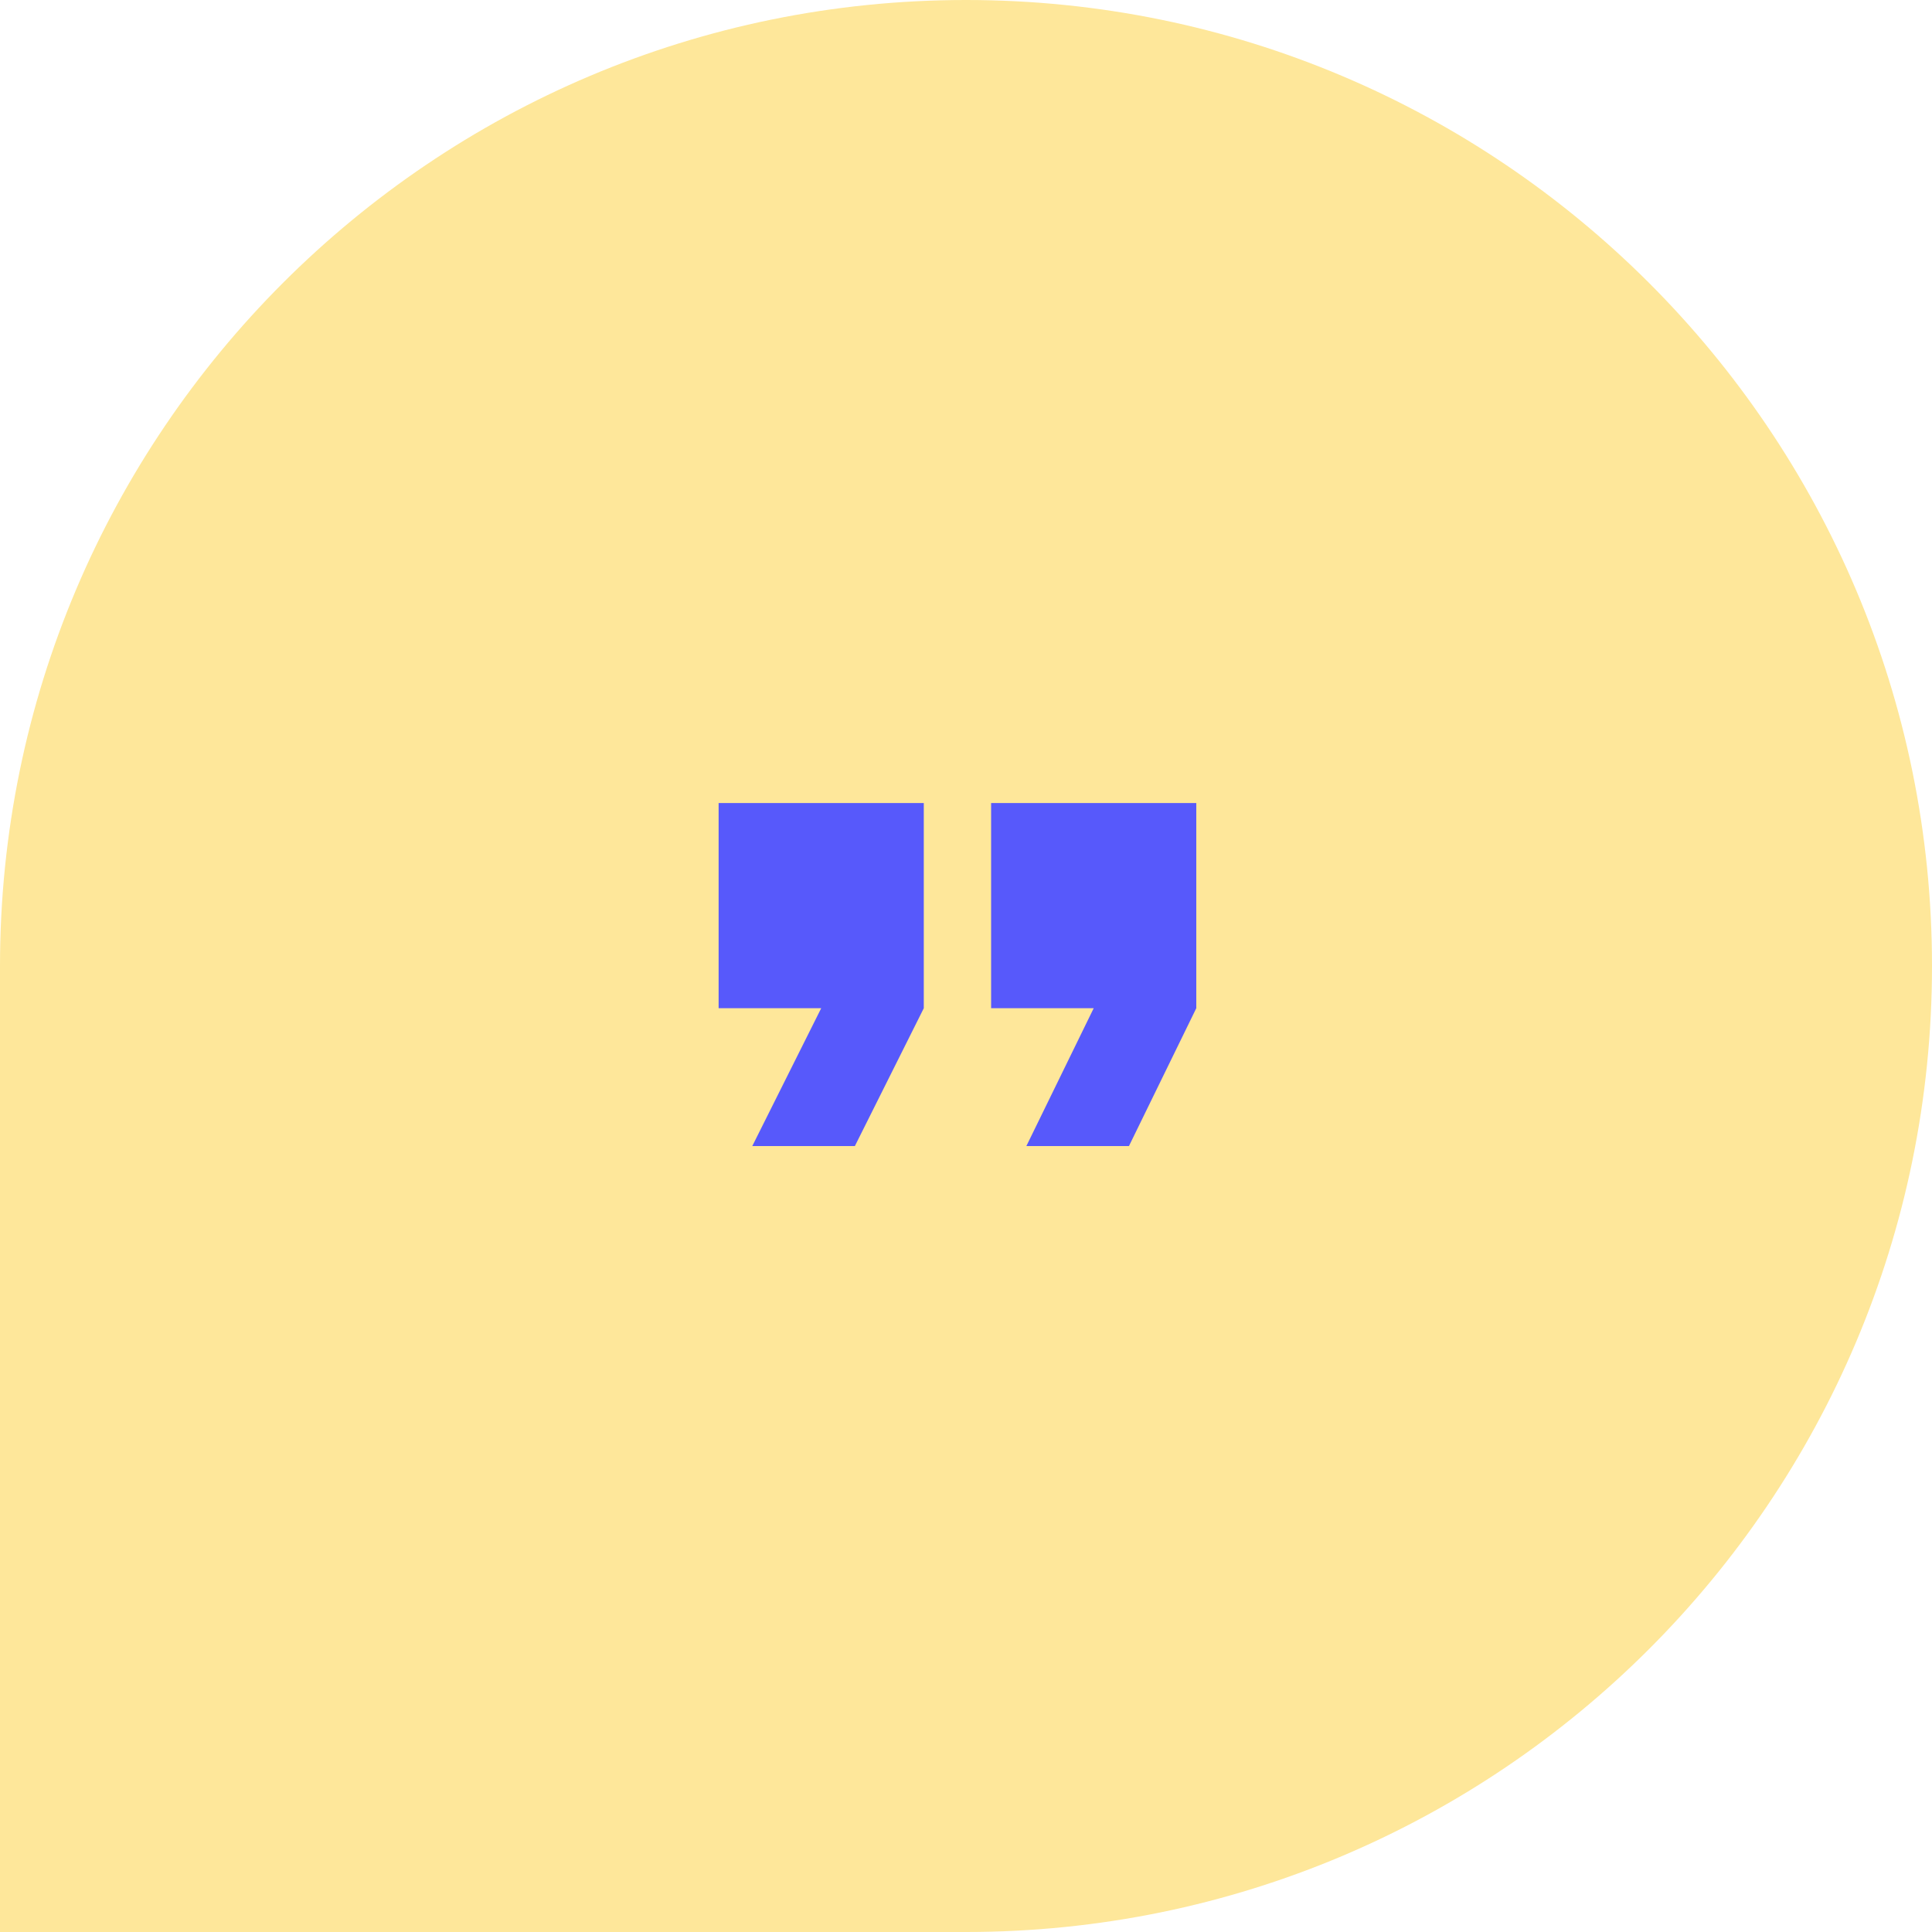
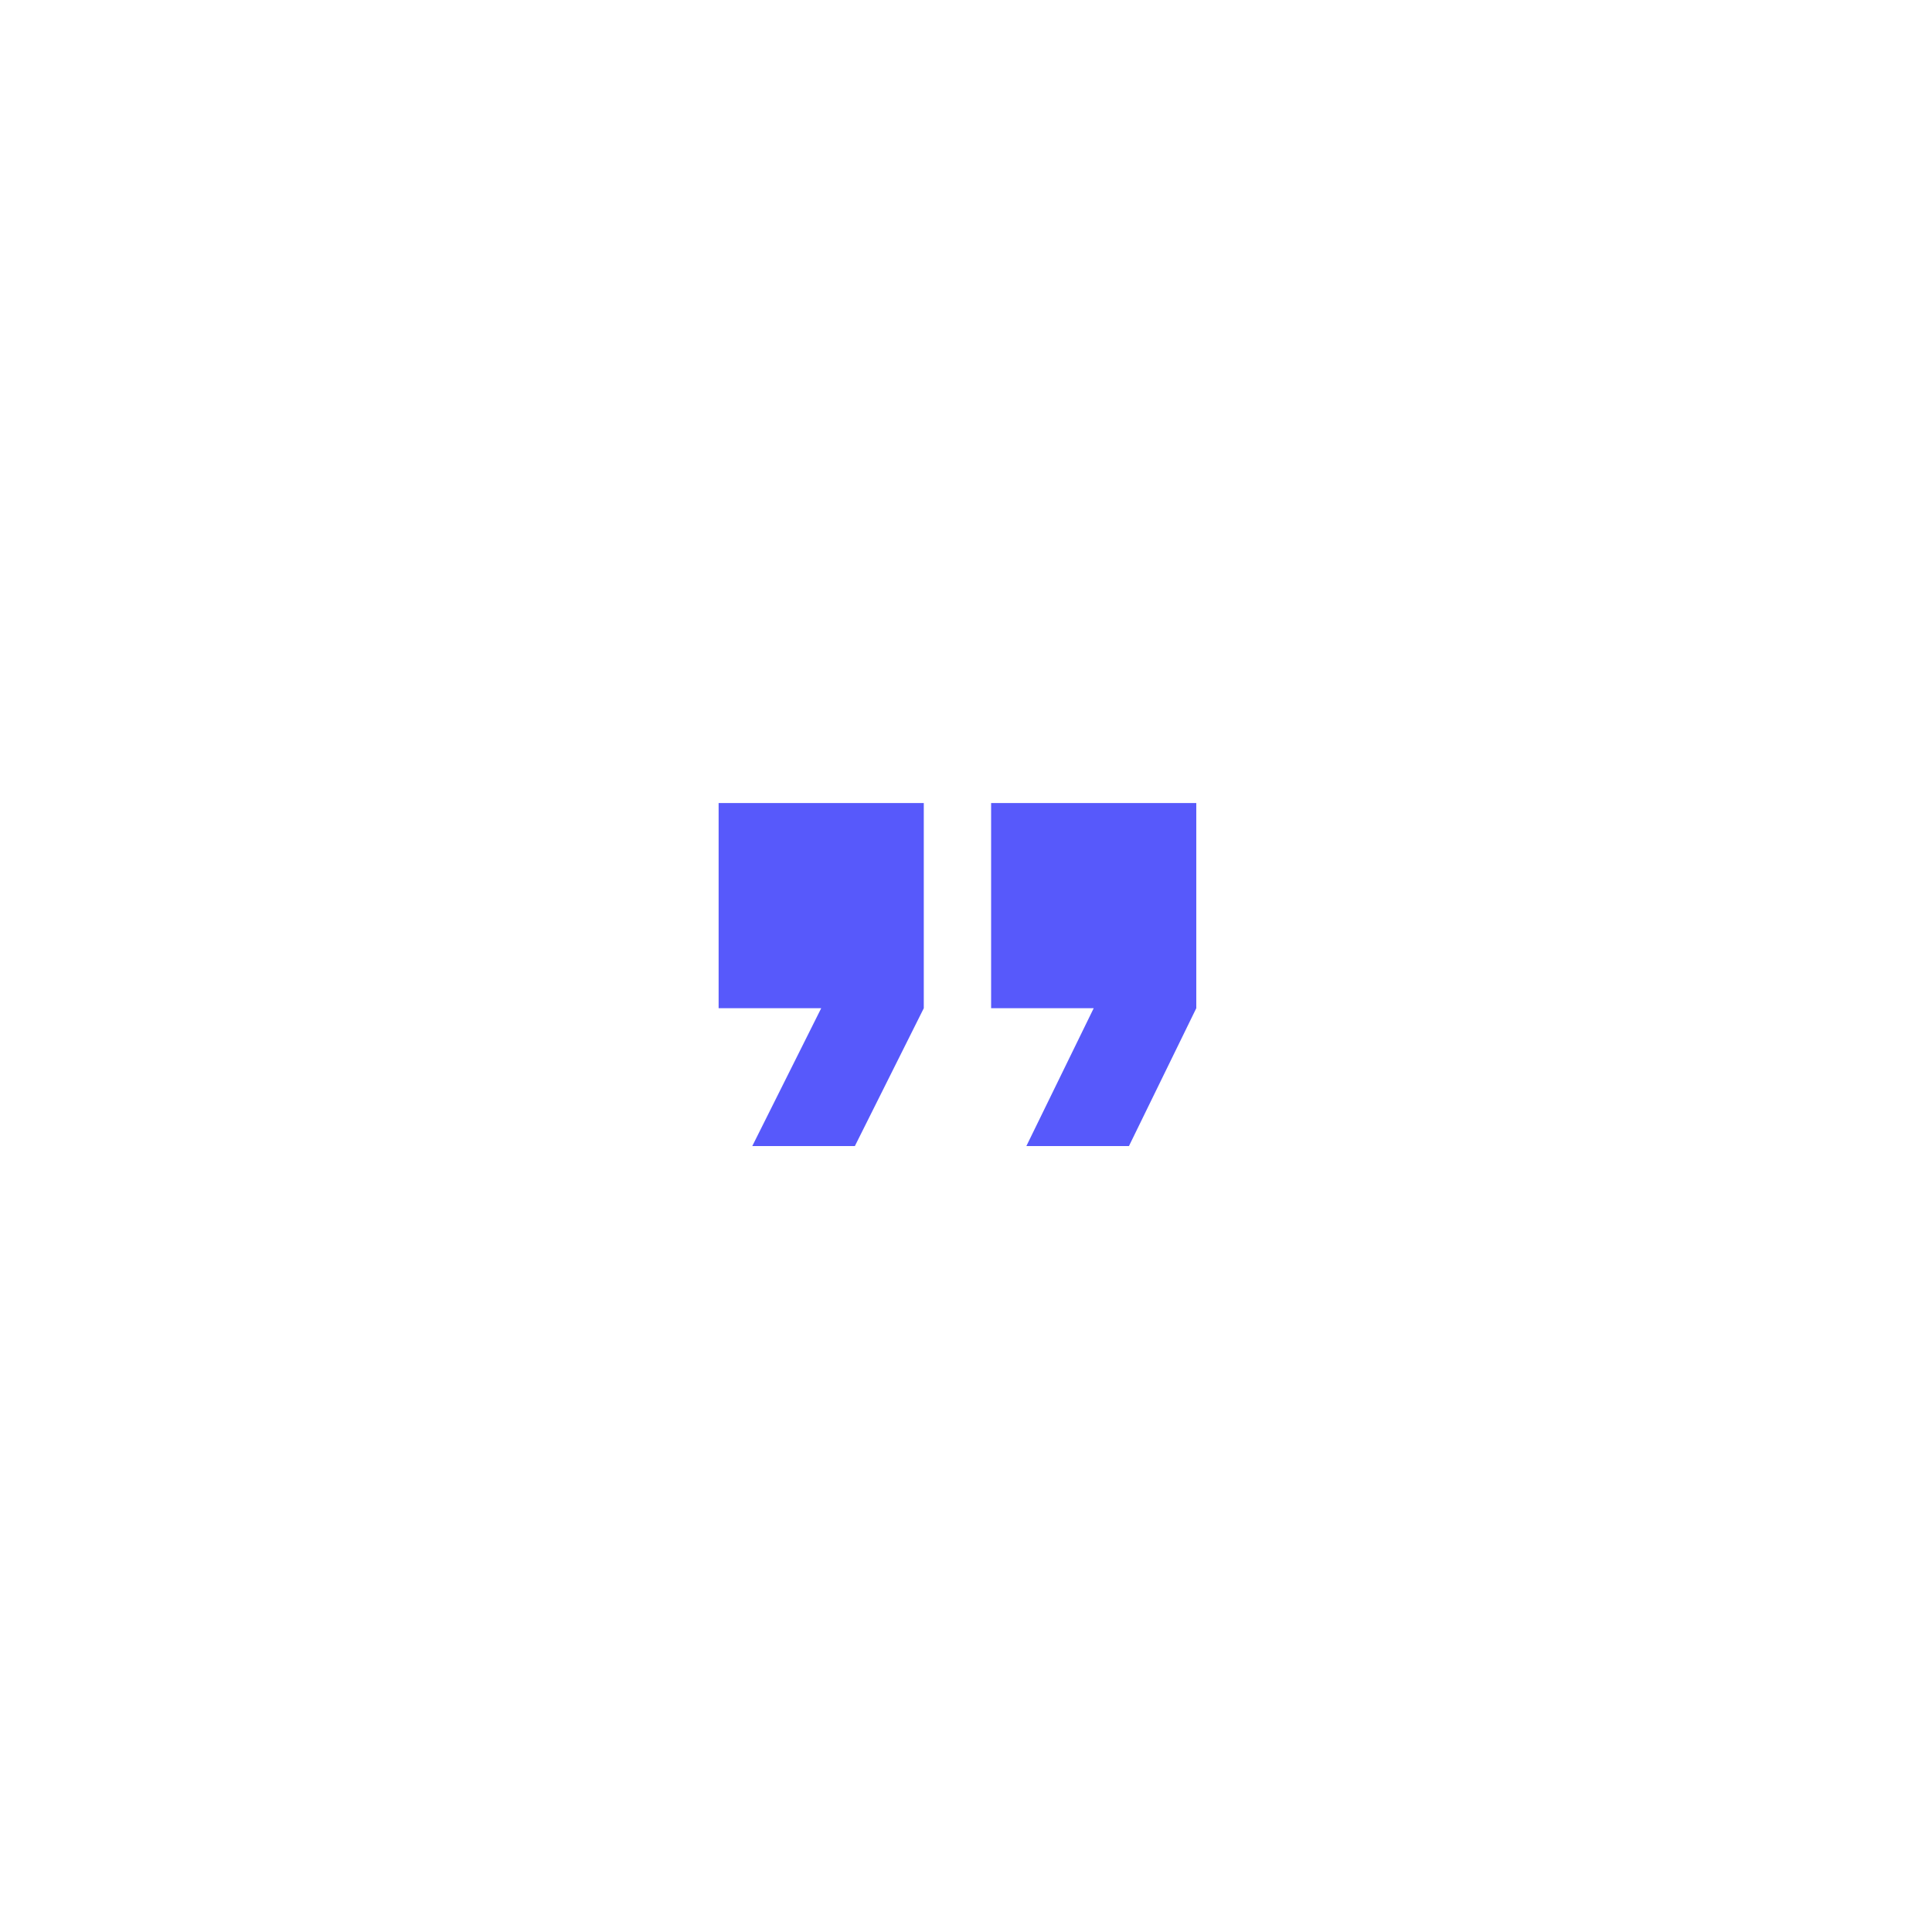
<svg xmlns="http://www.w3.org/2000/svg" width="113" height="113" viewBox="0 0 113 113" fill="none">
-   <path d="M113 56.5C113 87.704 87.704 113 56.5 113L0 113L4.93939e-06 56.5C7.66733e-06 25.296 25.296 -7.66733e-06 56.5 -4.93939e-06C87.704 -2.21144e-06 113 25.296 113 56.5Z" fill="#FEE79A" />
  <path d="M60.031 67.031L63.969 58.969H57.969V46.969H69.969V58.969L66.031 67.031H60.031ZM44 67.031L48.031 58.969H42.031V46.969H54.031V58.969L50 67.031H44Z" fill="#5759FB" />
</svg>